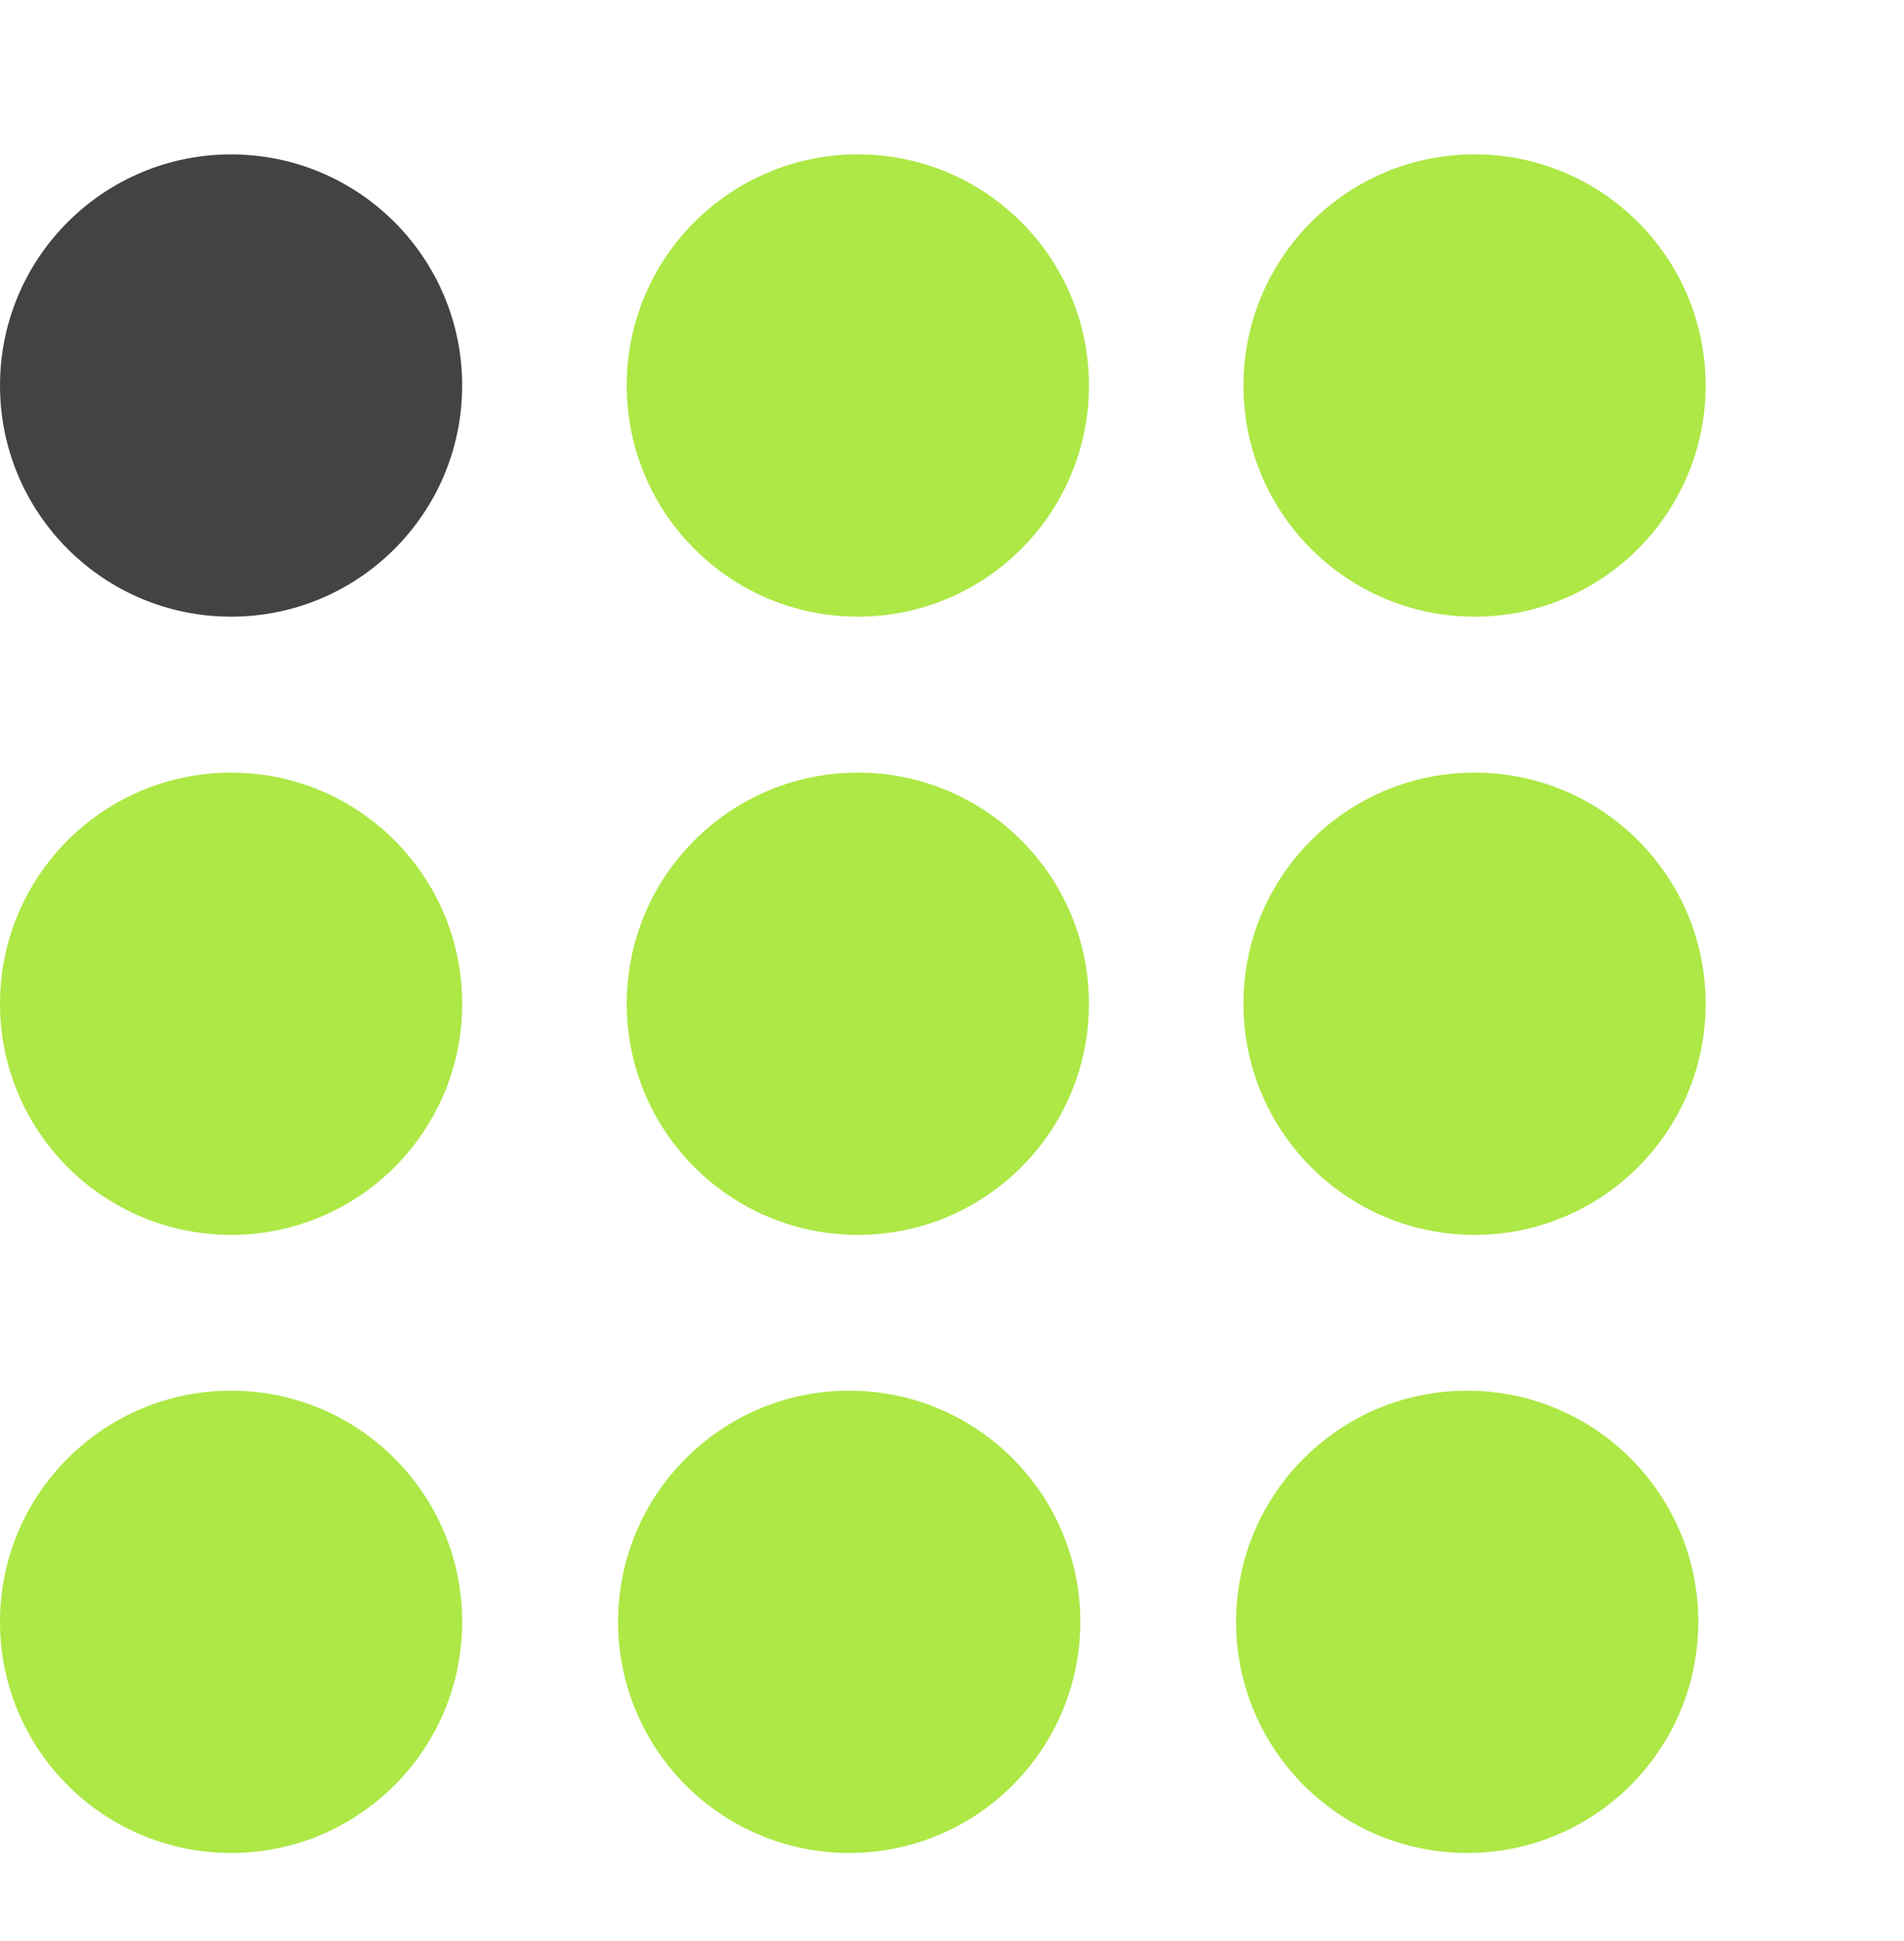
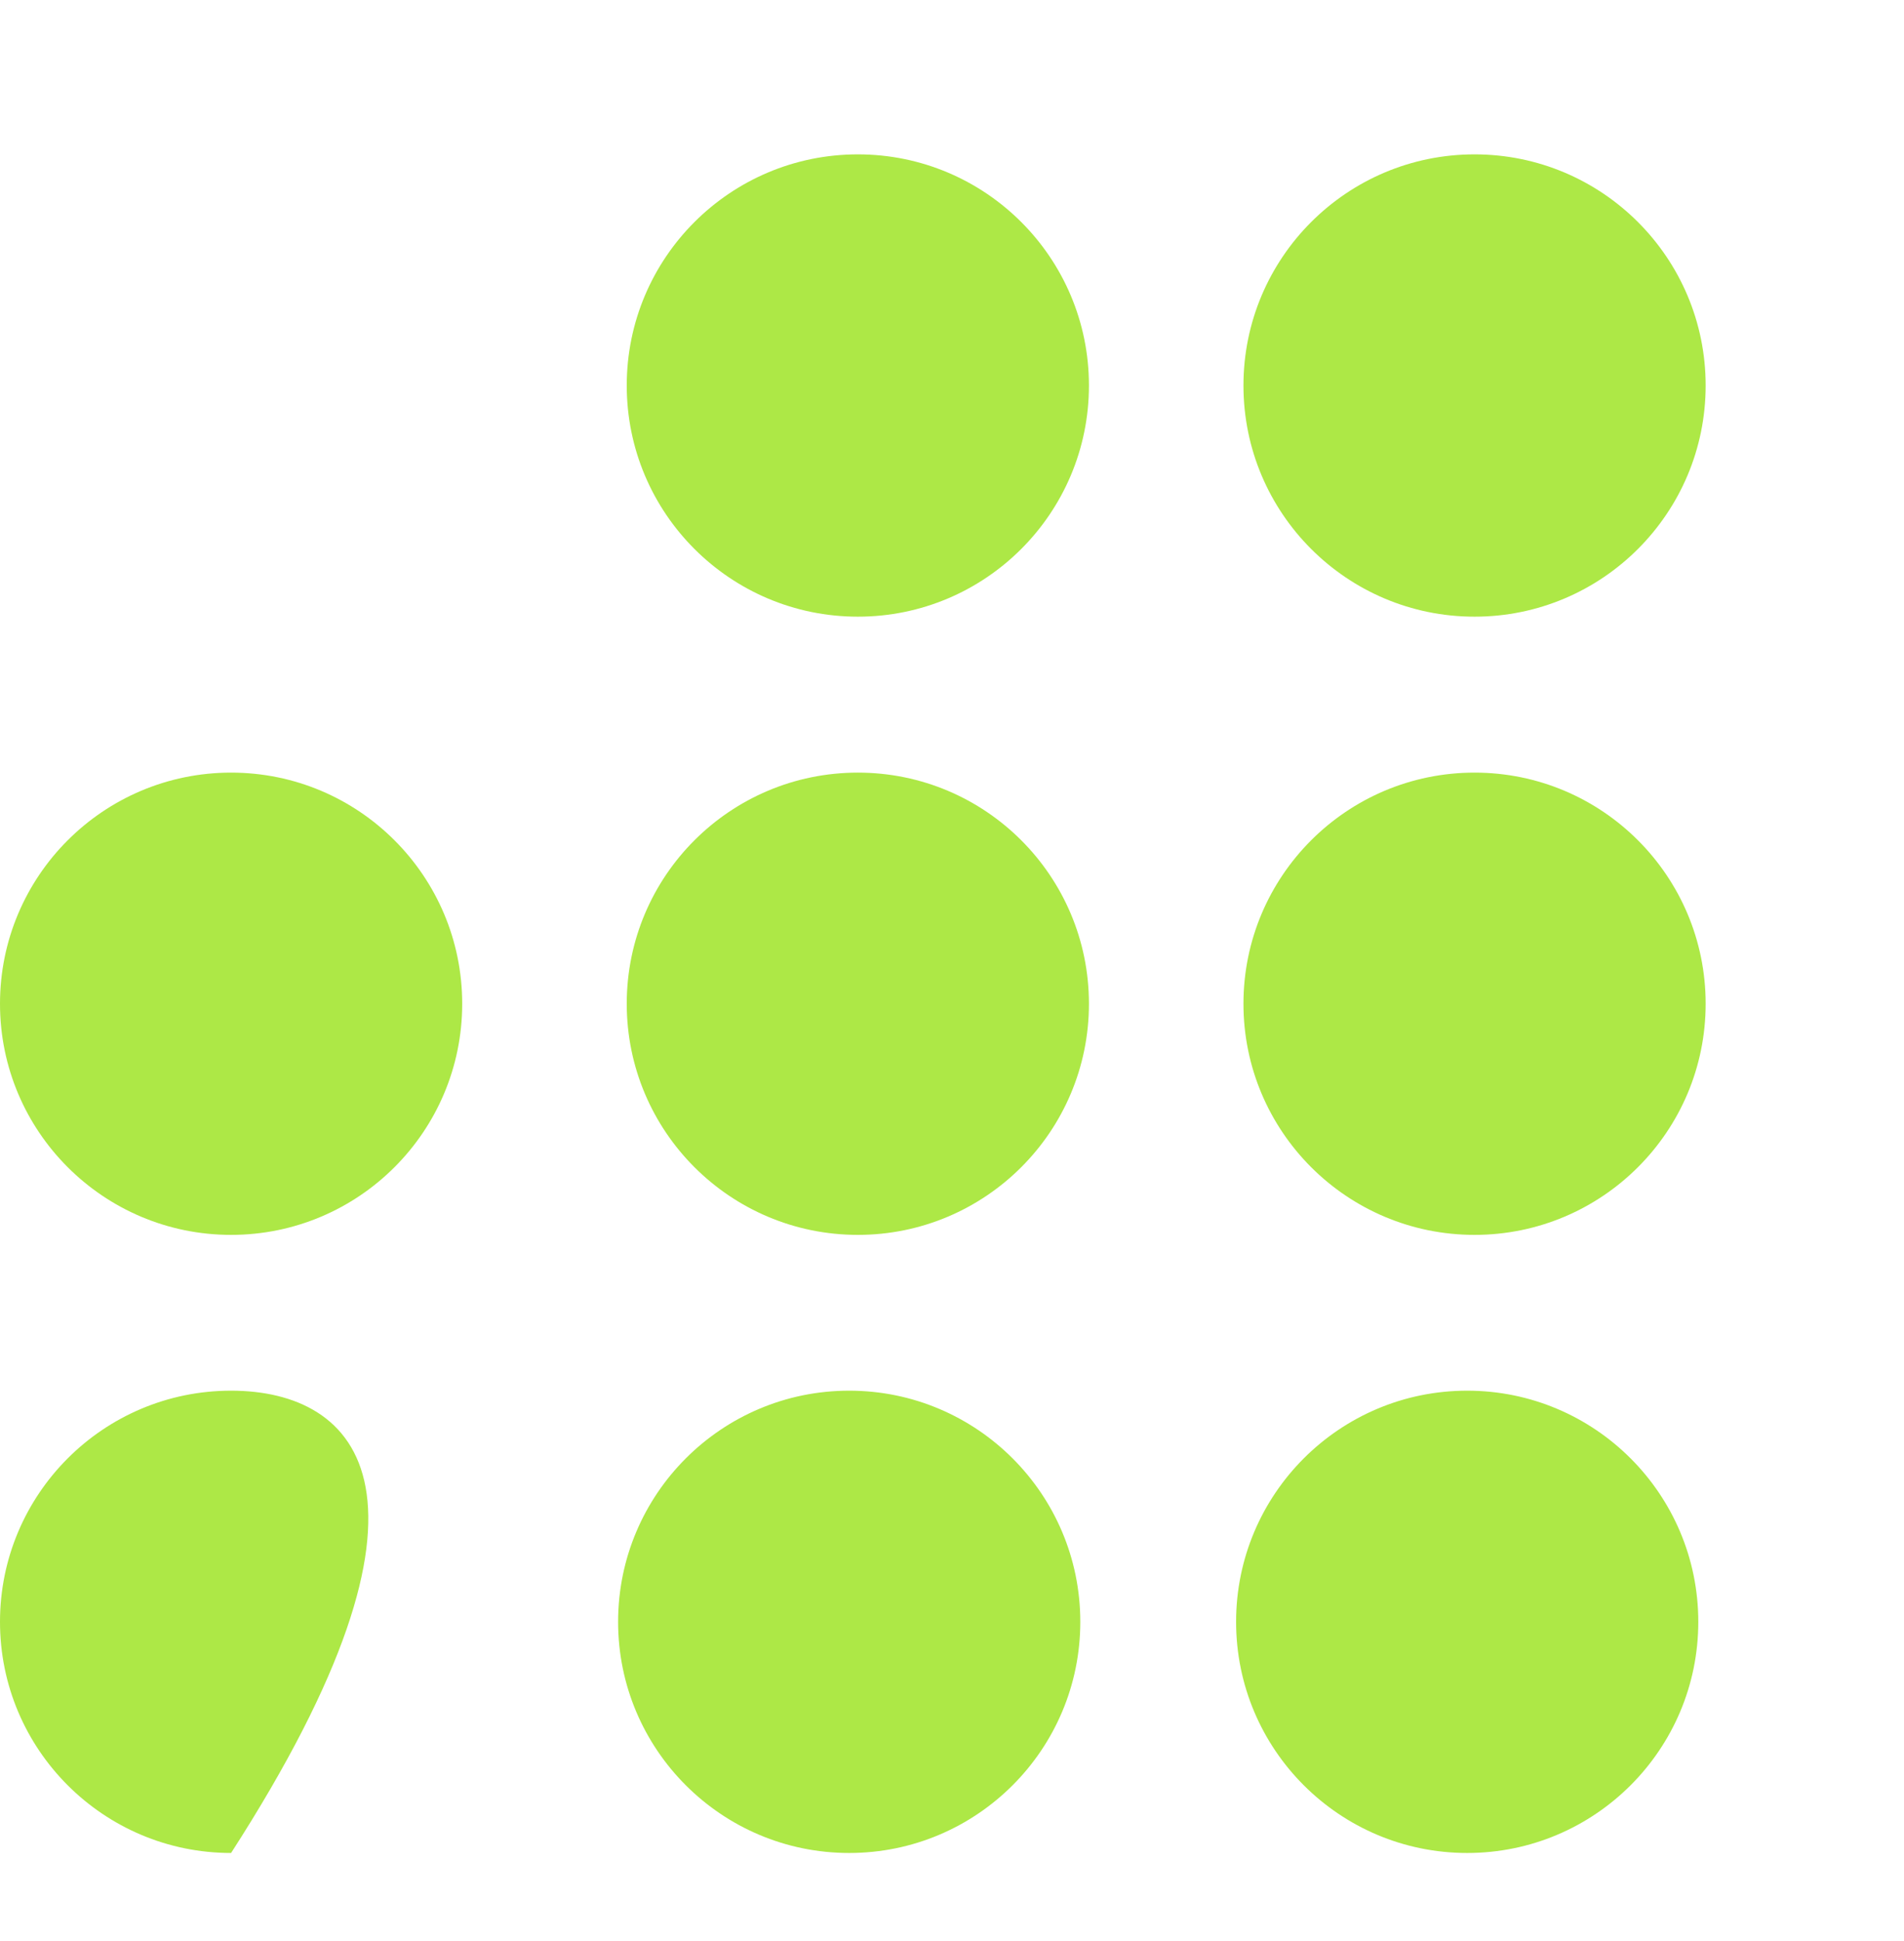
<svg xmlns="http://www.w3.org/2000/svg" width="52" height="53" viewBox="0 0 52 53" fill="none">
-   <path fill-rule="evenodd" clip-rule="evenodd" d="M23.429 16.838C26.915 16.838 29.74 14.012 29.74 10.526C29.74 7.041 26.915 4.215 23.429 4.215C19.943 4.215 17.117 7.041 17.117 10.526C17.117 14.012 19.943 16.838 23.429 16.838ZM40.271 16.838C43.757 16.838 46.583 14.012 46.583 10.526C46.583 7.041 43.757 4.215 40.271 4.215C36.786 4.215 33.96 7.041 33.96 10.526C33.96 14.012 36.786 16.838 40.271 16.838ZM12.623 27.407C12.623 30.893 9.797 33.718 6.311 33.718C2.826 33.718 0 30.893 0 27.407C0 23.921 2.826 21.096 6.311 21.096C9.797 21.096 12.623 23.921 12.623 27.407ZM23.429 33.718C26.915 33.718 29.74 30.893 29.74 27.407C29.74 23.921 26.915 21.096 23.429 21.096C19.943 21.096 17.117 23.921 17.117 27.407C17.117 30.893 19.943 33.718 23.429 33.718ZM46.583 27.407C46.583 30.893 43.757 33.718 40.271 33.718C36.786 33.718 33.96 30.893 33.96 27.407C33.96 23.921 36.786 21.096 40.271 21.096C43.757 21.096 46.583 23.921 46.583 27.407ZM6.311 50.595C9.797 50.595 12.623 47.769 12.623 44.284C12.623 40.798 9.797 37.972 6.311 37.972C2.826 37.972 0 40.798 0 44.284C0 47.769 2.826 50.595 6.311 50.595ZM29.504 44.284C29.504 47.769 26.678 50.595 23.192 50.595C19.707 50.595 16.881 47.769 16.881 44.284C16.881 40.798 19.707 37.972 23.192 37.972C26.678 37.972 29.504 40.798 29.504 44.284ZM40.07 50.595C43.556 50.595 46.382 47.769 46.382 44.284C46.382 40.798 43.556 37.972 40.07 37.972C36.584 37.972 33.759 40.798 33.759 44.284C33.759 47.769 36.584 50.595 40.07 50.595Z" fill="#ADE846" />
-   <circle cx="6.311" cy="10.527" r="6.311" fill="#434343" />
+   <path fill-rule="evenodd" clip-rule="evenodd" d="M23.429 16.838C26.915 16.838 29.74 14.012 29.74 10.526C29.74 7.041 26.915 4.215 23.429 4.215C19.943 4.215 17.117 7.041 17.117 10.526C17.117 14.012 19.943 16.838 23.429 16.838ZM40.271 16.838C43.757 16.838 46.583 14.012 46.583 10.526C46.583 7.041 43.757 4.215 40.271 4.215C36.786 4.215 33.96 7.041 33.96 10.526C33.96 14.012 36.786 16.838 40.271 16.838ZM12.623 27.407C12.623 30.893 9.797 33.718 6.311 33.718C2.826 33.718 0 30.893 0 27.407C0 23.921 2.826 21.096 6.311 21.096C9.797 21.096 12.623 23.921 12.623 27.407ZM23.429 33.718C26.915 33.718 29.74 30.893 29.74 27.407C29.74 23.921 26.915 21.096 23.429 21.096C19.943 21.096 17.117 23.921 17.117 27.407C17.117 30.893 19.943 33.718 23.429 33.718ZM46.583 27.407C46.583 30.893 43.757 33.718 40.271 33.718C36.786 33.718 33.96 30.893 33.96 27.407C33.96 23.921 36.786 21.096 40.271 21.096C43.757 21.096 46.583 23.921 46.583 27.407ZM6.311 50.595C12.623 40.798 9.797 37.972 6.311 37.972C2.826 37.972 0 40.798 0 44.284C0 47.769 2.826 50.595 6.311 50.595ZM29.504 44.284C29.504 47.769 26.678 50.595 23.192 50.595C19.707 50.595 16.881 47.769 16.881 44.284C16.881 40.798 19.707 37.972 23.192 37.972C26.678 37.972 29.504 40.798 29.504 44.284ZM40.07 50.595C43.556 50.595 46.382 47.769 46.382 44.284C46.382 40.798 43.556 37.972 40.07 37.972C36.584 37.972 33.759 40.798 33.759 44.284C33.759 47.769 36.584 50.595 40.07 50.595Z" fill="#ADE846" />
</svg>